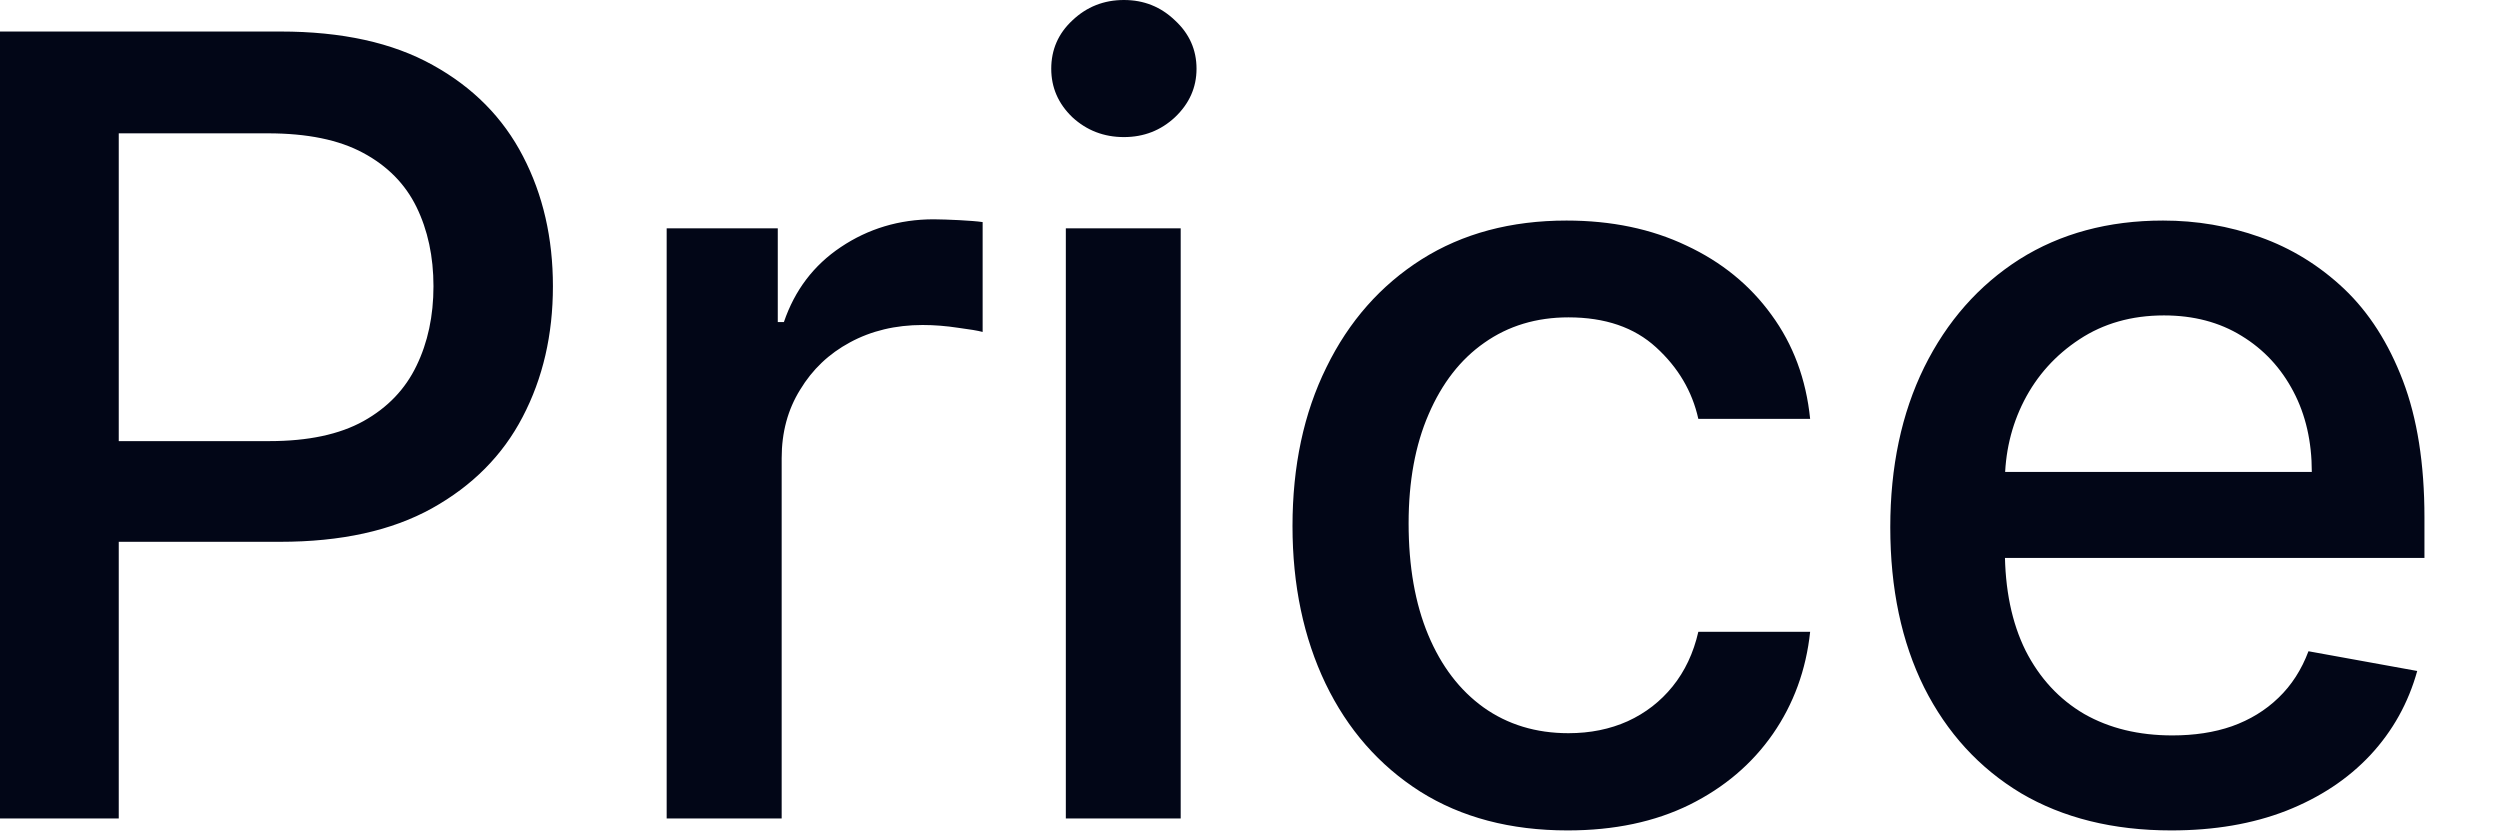
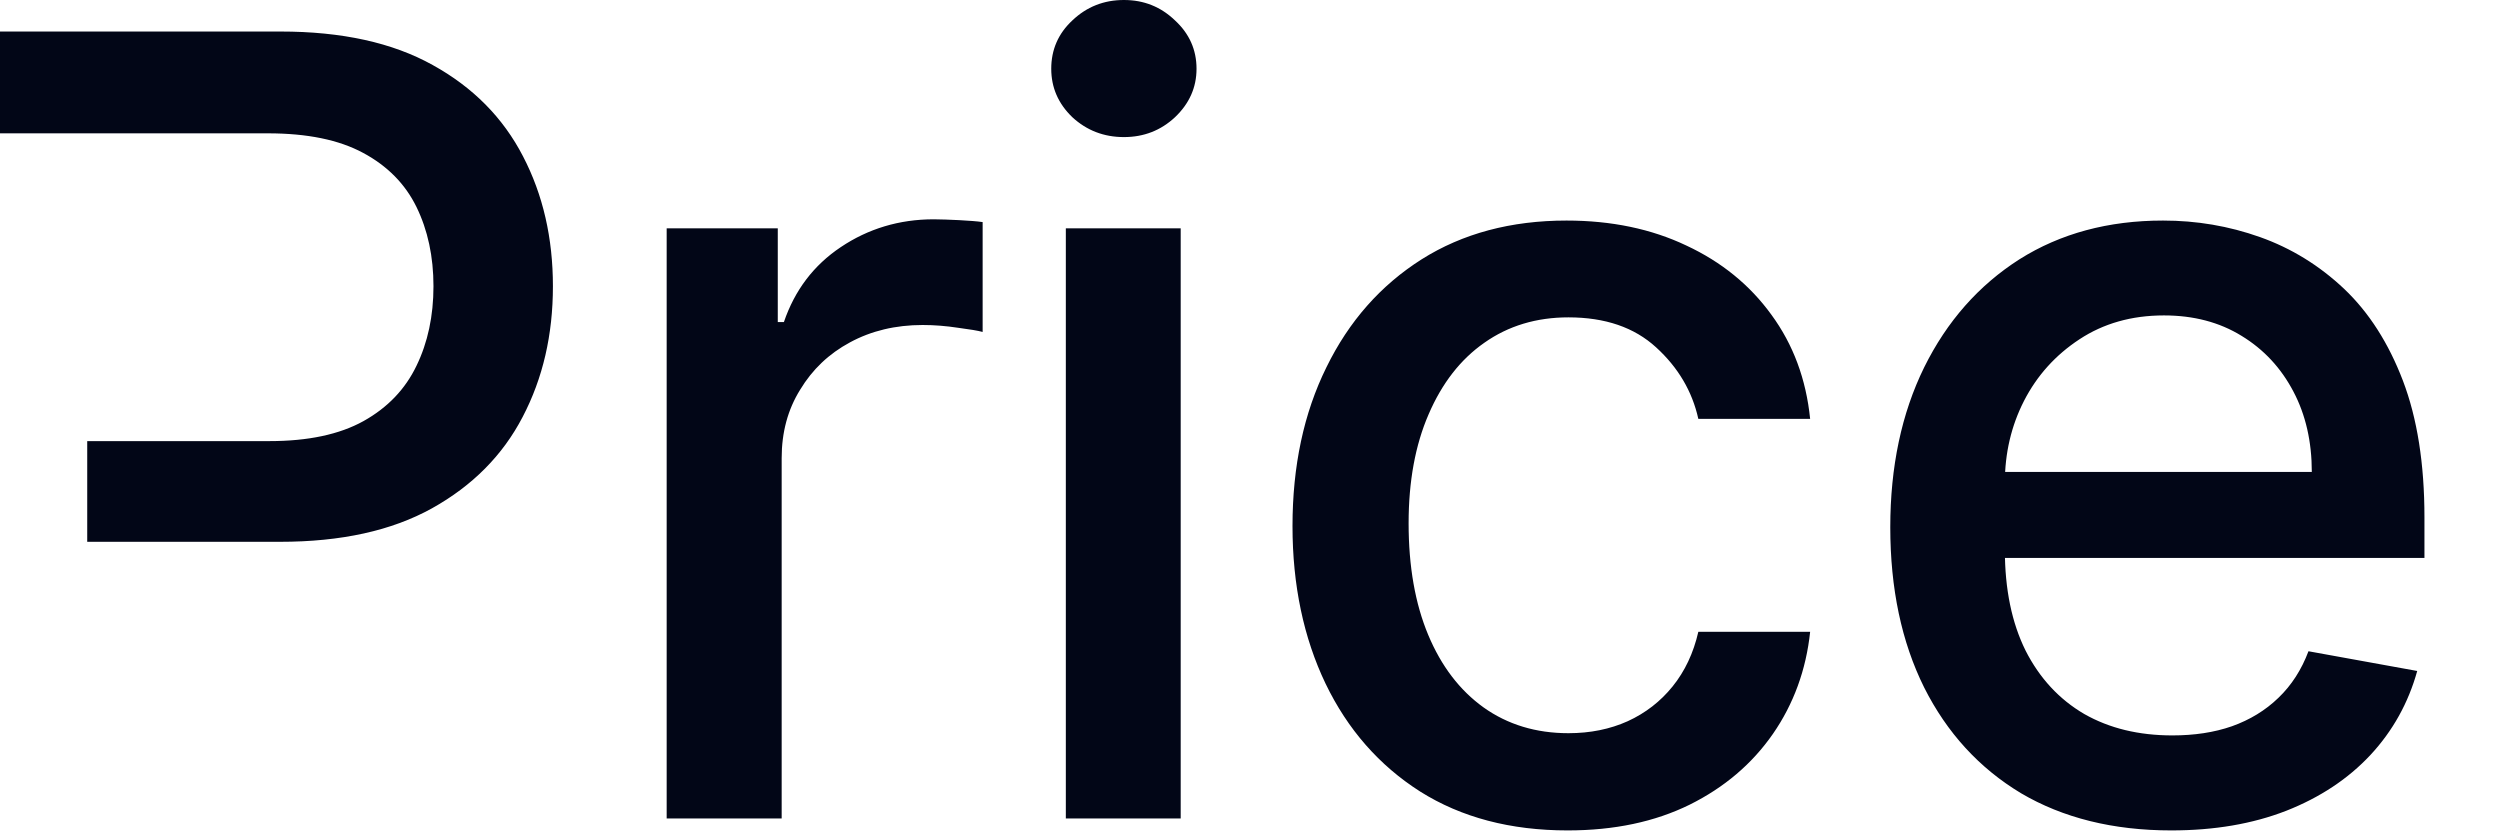
<svg xmlns="http://www.w3.org/2000/svg" fill="none" height="100%" overflow="visible" preserveAspectRatio="none" style="display: block;" viewBox="0 0 18 6" width="100%">
-   <path d="M0 5.893V0.227H2.02C2.461 0.227 2.826 0.307 3.115 0.468C3.405 0.628 3.622 0.847 3.766 1.126C3.91 1.403 3.981 1.715 3.981 2.061C3.981 2.41 3.909 2.723 3.763 3.002C3.619 3.279 3.401 3.498 3.11 3.66C2.82 3.821 2.456 3.901 2.017 3.901H0.628V3.176H1.94C2.218 3.176 2.444 3.128 2.617 3.032C2.791 2.935 2.918 2.802 2.999 2.633C3.08 2.466 3.121 2.275 3.121 2.061C3.121 1.847 3.08 1.657 2.999 1.491C2.918 1.325 2.79 1.195 2.615 1.101C2.441 1.007 2.213 0.96 1.928 0.96H0.855V5.893H0ZM4.8 5.893V1.644H5.6V2.319H5.644C5.722 2.09 5.858 1.91 6.054 1.779C6.251 1.647 6.474 1.579 6.723 1.579C6.775 1.579 6.836 1.582 6.906 1.585C6.978 1.589 7.034 1.593 7.075 1.599V2.39C7.042 2.381 6.983 2.371 6.898 2.36C6.813 2.347 6.728 2.34 6.643 2.34C6.448 2.34 6.273 2.382 6.12 2.465C5.969 2.546 5.849 2.66 5.761 2.806C5.672 2.949 5.628 3.113 5.628 3.298V5.893H4.8ZM7.674 5.893V1.644H8.501V5.893H7.674ZM8.092 0.987C7.948 0.987 7.824 0.939 7.721 0.844C7.619 0.746 7.569 0.63 7.569 0.495C7.569 0.358 7.619 0.242 7.721 0.147C7.824 0.049 7.948 0 8.092 0C8.236 0 8.358 0.049 8.46 0.147C8.563 0.242 8.615 0.358 8.615 0.495C8.615 0.63 8.563 0.746 8.46 0.844C8.358 0.939 8.236 0.987 8.092 0.987ZM11.287 5.979C10.876 5.979 10.522 5.886 10.225 5.699C9.93 5.511 9.703 5.252 9.544 4.922C9.386 4.592 9.306 4.213 9.306 3.788C9.306 3.356 9.387 2.975 9.55 2.645C9.712 2.313 9.941 2.054 10.236 1.867C10.531 1.681 10.879 1.588 11.279 1.588C11.602 1.588 11.89 1.648 12.142 1.768C12.395 1.886 12.599 2.052 12.754 2.266C12.911 2.48 13.004 2.73 13.033 3.016H12.228C12.184 2.817 12.082 2.645 11.924 2.501C11.767 2.357 11.557 2.285 11.293 2.285C11.062 2.285 10.86 2.346 10.687 2.468C10.515 2.588 10.382 2.76 10.286 2.983C10.19 3.204 10.142 3.466 10.142 3.768C10.142 4.078 10.189 4.346 10.283 4.571C10.377 4.796 10.51 4.97 10.681 5.093C10.855 5.217 11.059 5.279 11.293 5.279C11.45 5.279 11.592 5.25 11.719 5.193C11.848 5.134 11.956 5.05 12.043 4.942C12.131 4.833 12.193 4.702 12.228 4.549H13.033C13.004 4.823 12.914 5.069 12.765 5.284C12.615 5.5 12.415 5.67 12.165 5.794C11.915 5.917 11.623 5.979 11.287 5.979ZM15.633 5.979C15.214 5.979 14.853 5.889 14.551 5.711C14.25 5.53 14.018 5.276 13.854 4.95C13.691 4.622 13.61 4.237 13.61 3.796C13.61 3.361 13.691 2.977 13.854 2.645C14.018 2.313 14.247 2.054 14.54 1.867C14.835 1.681 15.18 1.588 15.574 1.588C15.815 1.588 16.047 1.627 16.272 1.707C16.497 1.787 16.699 1.911 16.878 2.08C17.057 2.25 17.198 2.471 17.301 2.741C17.404 3.011 17.456 3.339 17.456 3.724V4.017H14.078V3.398H16.645C16.645 3.18 16.601 2.987 16.513 2.82C16.424 2.65 16.3 2.516 16.139 2.418C15.98 2.32 15.794 2.271 15.58 2.271C15.348 2.271 15.145 2.329 14.972 2.443C14.8 2.556 14.667 2.703 14.573 2.886C14.481 3.066 14.435 3.263 14.435 3.475V3.959C14.435 4.243 14.485 4.484 14.584 4.684C14.685 4.883 14.827 5.036 15.007 5.141C15.188 5.244 15.399 5.295 15.641 5.295C15.798 5.295 15.941 5.274 16.07 5.229C16.199 5.183 16.311 5.115 16.405 5.024C16.499 4.934 16.571 4.822 16.621 4.689L17.404 4.831C17.34 5.061 17.228 5.263 17.066 5.437C16.906 5.608 16.704 5.742 16.46 5.838C16.218 5.932 15.943 5.979 15.633 5.979Z" fill="#020617" id="Vector" />
+   <path d="M0 5.893V0.227H2.02C2.461 0.227 2.826 0.307 3.115 0.468C3.405 0.628 3.622 0.847 3.766 1.126C3.91 1.403 3.981 1.715 3.981 2.061C3.981 2.41 3.909 2.723 3.763 3.002C3.619 3.279 3.401 3.498 3.11 3.66C2.82 3.821 2.456 3.901 2.017 3.901H0.628V3.176H1.94C2.218 3.176 2.444 3.128 2.617 3.032C2.791 2.935 2.918 2.802 2.999 2.633C3.08 2.466 3.121 2.275 3.121 2.061C3.121 1.847 3.08 1.657 2.999 1.491C2.918 1.325 2.79 1.195 2.615 1.101C2.441 1.007 2.213 0.96 1.928 0.96H0.855H0ZM4.8 5.893V1.644H5.6V2.319H5.644C5.722 2.09 5.858 1.91 6.054 1.779C6.251 1.647 6.474 1.579 6.723 1.579C6.775 1.579 6.836 1.582 6.906 1.585C6.978 1.589 7.034 1.593 7.075 1.599V2.39C7.042 2.381 6.983 2.371 6.898 2.36C6.813 2.347 6.728 2.34 6.643 2.34C6.448 2.34 6.273 2.382 6.12 2.465C5.969 2.546 5.849 2.66 5.761 2.806C5.672 2.949 5.628 3.113 5.628 3.298V5.893H4.8ZM7.674 5.893V1.644H8.501V5.893H7.674ZM8.092 0.987C7.948 0.987 7.824 0.939 7.721 0.844C7.619 0.746 7.569 0.63 7.569 0.495C7.569 0.358 7.619 0.242 7.721 0.147C7.824 0.049 7.948 0 8.092 0C8.236 0 8.358 0.049 8.46 0.147C8.563 0.242 8.615 0.358 8.615 0.495C8.615 0.63 8.563 0.746 8.46 0.844C8.358 0.939 8.236 0.987 8.092 0.987ZM11.287 5.979C10.876 5.979 10.522 5.886 10.225 5.699C9.93 5.511 9.703 5.252 9.544 4.922C9.386 4.592 9.306 4.213 9.306 3.788C9.306 3.356 9.387 2.975 9.55 2.645C9.712 2.313 9.941 2.054 10.236 1.867C10.531 1.681 10.879 1.588 11.279 1.588C11.602 1.588 11.89 1.648 12.142 1.768C12.395 1.886 12.599 2.052 12.754 2.266C12.911 2.48 13.004 2.73 13.033 3.016H12.228C12.184 2.817 12.082 2.645 11.924 2.501C11.767 2.357 11.557 2.285 11.293 2.285C11.062 2.285 10.86 2.346 10.687 2.468C10.515 2.588 10.382 2.76 10.286 2.983C10.19 3.204 10.142 3.466 10.142 3.768C10.142 4.078 10.189 4.346 10.283 4.571C10.377 4.796 10.51 4.97 10.681 5.093C10.855 5.217 11.059 5.279 11.293 5.279C11.45 5.279 11.592 5.25 11.719 5.193C11.848 5.134 11.956 5.05 12.043 4.942C12.131 4.833 12.193 4.702 12.228 4.549H13.033C13.004 4.823 12.914 5.069 12.765 5.284C12.615 5.5 12.415 5.67 12.165 5.794C11.915 5.917 11.623 5.979 11.287 5.979ZM15.633 5.979C15.214 5.979 14.853 5.889 14.551 5.711C14.25 5.53 14.018 5.276 13.854 4.95C13.691 4.622 13.61 4.237 13.61 3.796C13.61 3.361 13.691 2.977 13.854 2.645C14.018 2.313 14.247 2.054 14.54 1.867C14.835 1.681 15.18 1.588 15.574 1.588C15.815 1.588 16.047 1.627 16.272 1.707C16.497 1.787 16.699 1.911 16.878 2.08C17.057 2.25 17.198 2.471 17.301 2.741C17.404 3.011 17.456 3.339 17.456 3.724V4.017H14.078V3.398H16.645C16.645 3.18 16.601 2.987 16.513 2.82C16.424 2.65 16.3 2.516 16.139 2.418C15.98 2.32 15.794 2.271 15.58 2.271C15.348 2.271 15.145 2.329 14.972 2.443C14.8 2.556 14.667 2.703 14.573 2.886C14.481 3.066 14.435 3.263 14.435 3.475V3.959C14.435 4.243 14.485 4.484 14.584 4.684C14.685 4.883 14.827 5.036 15.007 5.141C15.188 5.244 15.399 5.295 15.641 5.295C15.798 5.295 15.941 5.274 16.07 5.229C16.199 5.183 16.311 5.115 16.405 5.024C16.499 4.934 16.571 4.822 16.621 4.689L17.404 4.831C17.34 5.061 17.228 5.263 17.066 5.437C16.906 5.608 16.704 5.742 16.46 5.838C16.218 5.932 15.943 5.979 15.633 5.979Z" fill="#020617" id="Vector" />
</svg>